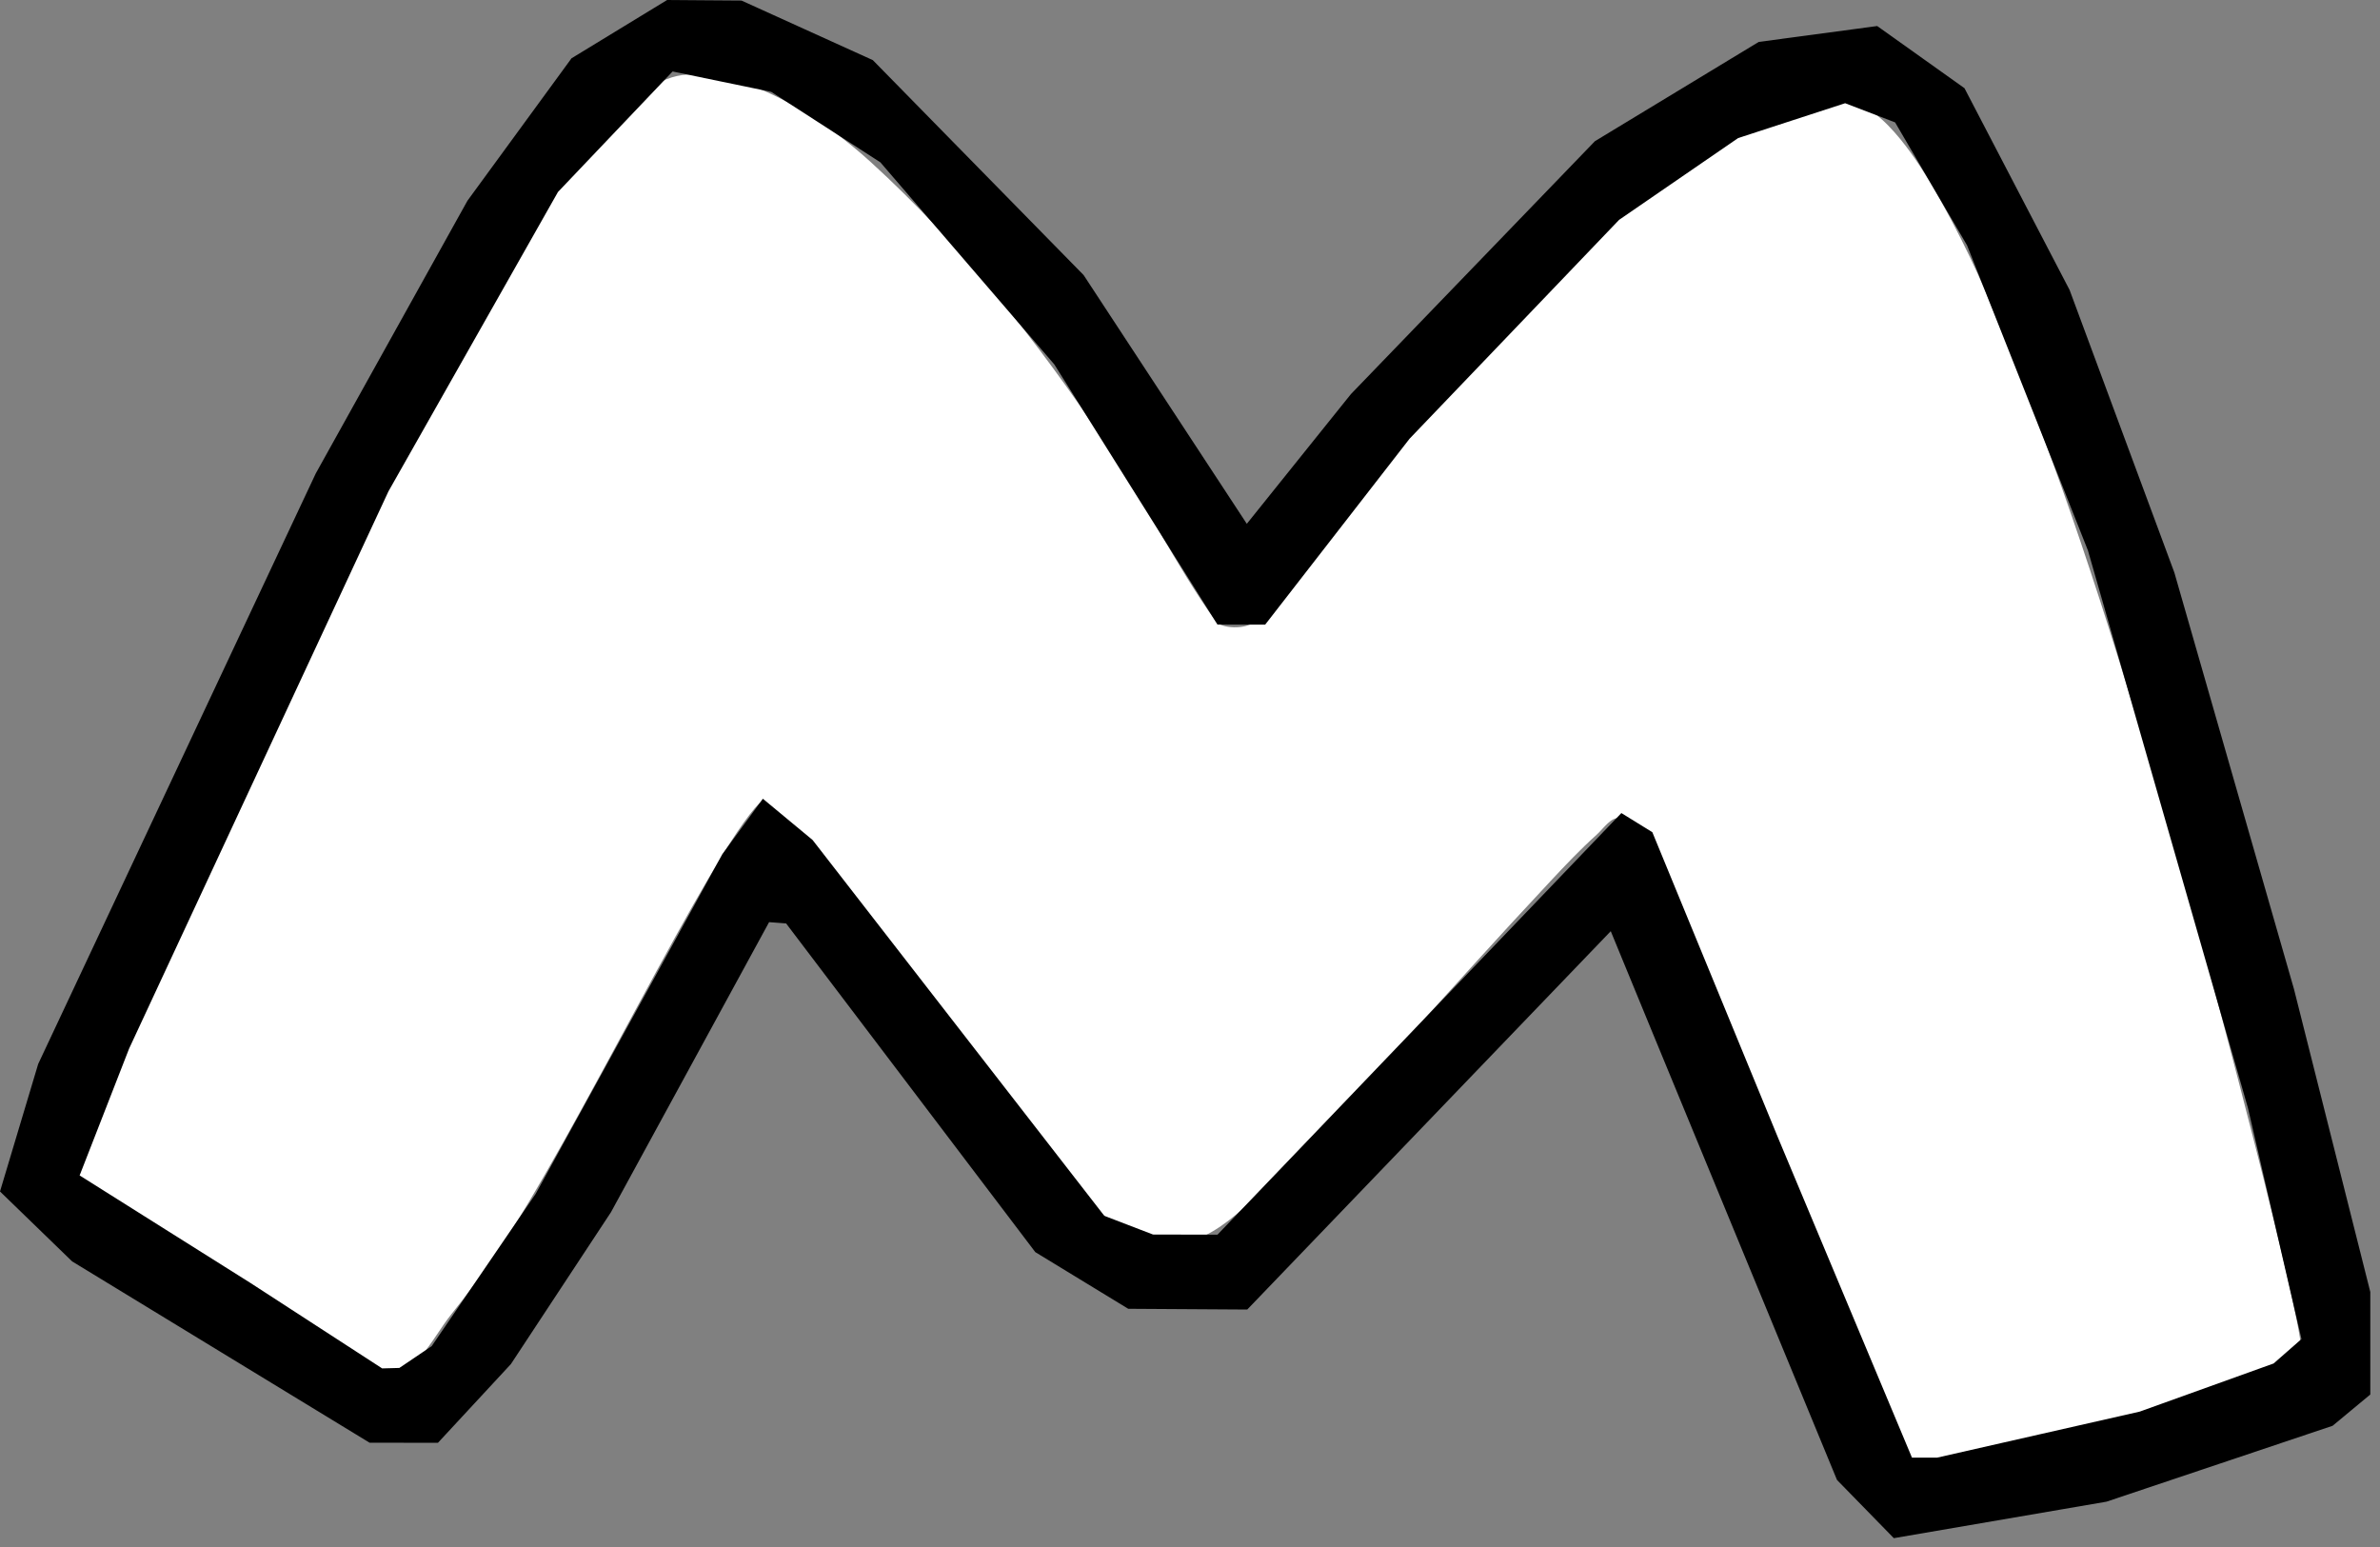
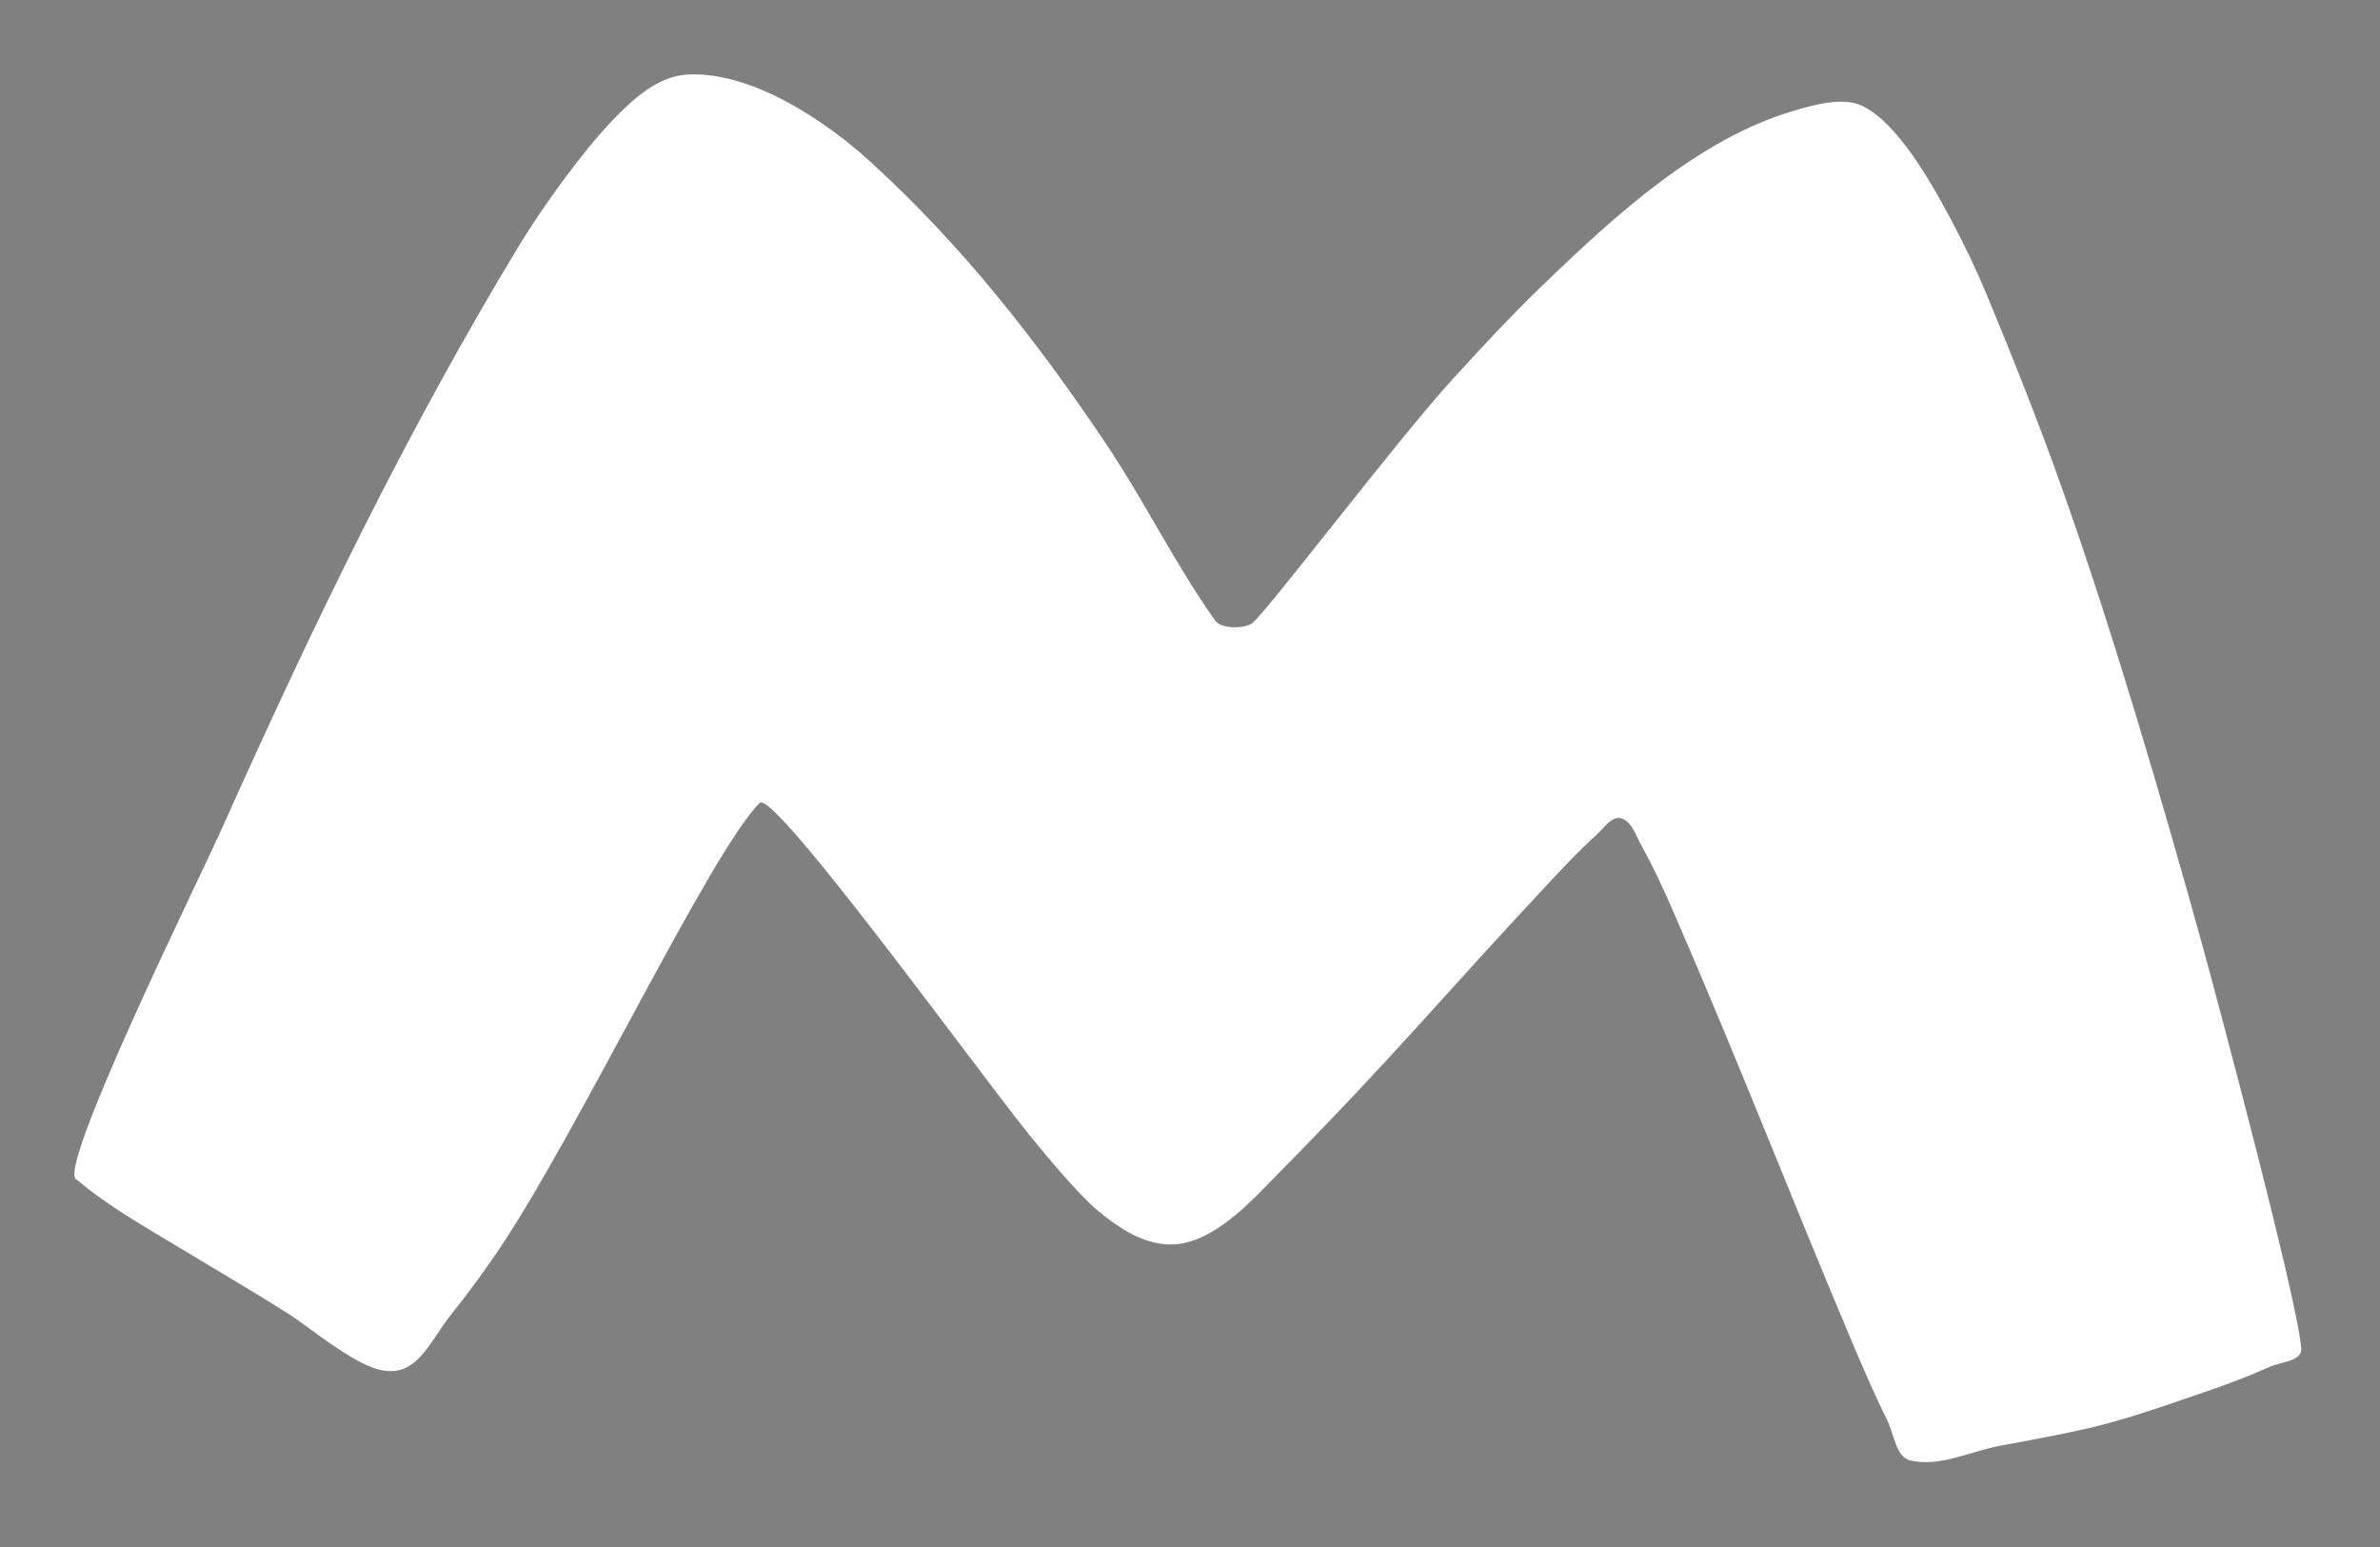
<svg xmlns="http://www.w3.org/2000/svg" width="160" height="104" viewBox="0 0 160 104" fill="none">
  <rect x="0" y="0" width="160" height="104" fill="#808080" stroke="none" />
  <g clip-path="url(#clip0_84_1537)">
    <path fill-rule="evenodd" clip-rule="evenodd" d="M5.184 79.324C3.542 79.075 13.397 59.099 14.939 55.651C20.959 42.19 27.333 28.974 34.955 16.412C36.417 14.002 39.171 10.161 41.199 8.064C42.536 6.682 44.217 5.101 46.262 5.008C50.56 4.814 55.461 8.089 58.534 10.891C64.684 16.5 69.705 22.898 74.374 29.864C76.961 33.724 79.019 37.961 81.71 41.742C82.104 42.295 83.752 42.297 84.248 41.843C85.451 40.738 93.939 29.592 97.48 25.685C99.544 23.408 101.642 21.158 103.851 19.034C108.59 14.478 114.244 9.285 120.676 7.42C121.649 7.137 123.675 6.533 124.955 7.017C126.352 7.546 127.654 9.172 128.417 10.216C130.159 12.598 132.36 16.927 133.447 19.537C135.275 23.929 137.035 28.355 138.63 32.844C142.005 42.346 145.374 53.852 148.069 63.586C148.888 66.54 154.501 87.515 154.707 90.673C154.761 91.51 153.332 91.553 152.594 91.885C151.199 92.513 149.766 93.048 148.323 93.546C141.66 95.843 141.175 95.948 134.473 97.191C132.47 97.563 130.434 98.637 128.445 98.189C127.456 97.967 127.336 96.419 126.872 95.481C126.021 93.758 125.254 91.99 124.506 90.216C120.063 79.682 117.11 71.923 112.572 61.469C111.888 59.894 111.177 58.327 110.342 56.833C109.967 56.163 109.685 55.178 108.96 55.006C108.327 54.857 107.825 55.68 107.333 56.121C106.242 57.097 105.231 58.169 104.228 59.243C96.57 67.439 94.002 70.709 86.073 78.755C84.152 80.705 81.298 84.005 78.197 83.636C76.502 83.435 75.074 82.442 73.76 81.351C72.517 80.319 70.19 77.528 69.144 76.229C65.629 71.862 52 53.046 51.072 53.975C47.737 57.309 38.639 76.554 33.378 84.244C32.43 85.63 31.438 86.985 30.39 88.29C28.826 90.237 28.036 92.711 25.478 92.075C23.632 91.615 20.653 89.129 19.498 88.392C17.082 86.852 14.604 85.42 12.157 83.934C9.73 82.46 7.379 81.17 5.184 79.324Z" fill="white" />
-     <path fill-rule="evenodd" clip-rule="evenodd" d="M41.634 1.96L38.421 3.919L34.924 8.706L31.426 13.493L26.327 22.661L21.228 31.828L11.898 51.678L2.567 71.529L1.283 75.814L0 80.099L2.424 82.449L4.848 84.799L14.848 90.895L24.848 96.99L27.146 96.992L29.443 96.993L31.895 94.348L34.346 91.703L37.709 86.598L41.073 81.493L46.389 71.743L51.704 61.993L52.276 62.036L52.848 62.08L61.224 73.128L69.6 84.176L72.724 86.081L75.848 87.986L79.848 88.011L83.848 88.036L96.067 75.319L108.286 62.601L109.704 66.047L111.122 69.493L117.309 84.493L123.496 99.493L125.406 101.449L127.316 103.406L134.463 102.18L141.61 100.954L149.213 98.402L156.815 95.85L158.081 94.799L159.348 93.748V90.302V86.855L156.783 76.674L154.217 66.493L150.196 52.493L146.176 38.493L142.654 28.993L139.132 19.493L135.599 12.711L132.066 5.929L129.132 3.839L126.198 1.75L122.216 2.284L118.234 2.818L112.728 6.155L107.221 9.492L99.02 17.993L90.819 26.493L87.319 30.853L83.819 35.214L78.334 26.853L72.849 18.493L65.763 11.268L58.678 4.043L54.263 2.04L49.848 0.037L47.348 0.019L44.848 0L41.634 1.96ZM55.518 8.545L59.187 10.915L65.03 17.704L70.874 24.493L76.361 33.242L81.848 41.99L83.45 41.991L85.053 41.993L89.907 35.743L94.761 29.493L101.805 22.136L108.848 14.779L112.848 12.03L116.848 9.282L120.445 8.11L124.043 6.939L125.722 7.583L127.401 8.227L129.82 12.36L132.239 16.493L136.303 26.751L140.366 37.009L145.745 55.751L151.124 74.493L152.922 82.257L154.72 90.021L153.784 90.842L152.848 91.662L148.348 93.28L143.848 94.898L137.036 96.445L130.224 97.993H129.38H128.536L124.035 87.243L119.534 76.493L115.308 66.219L111.081 55.946L110.041 55.303L109 54.66L95.424 68.831L81.848 83.003L79.68 82.998L77.512 82.993L75.876 82.365L74.24 81.737L64.434 69.104L54.629 56.471L52.957 55.084L51.285 53.696L49.925 55.557L48.565 57.417L42.287 68.839L36.009 80.262L32.517 85.377L29.025 90.493L27.936 91.228L26.848 91.962L26.269 91.978L25.691 91.993L21.269 89.125L16.848 86.256L11.1 82.639L5.353 79.021L7.017 74.757L8.68 70.493L17.397 51.763L26.114 33.033L31.812 22.97L37.51 12.907L41.363 8.856L45.217 4.805L48.532 5.491L51.848 6.176L55.518 8.545Z" fill="black" />
  </g>
  <defs>
    <clipPath id="clip0_84_1537">
      <rect width="160" height="104" fill="white" />
    </clipPath>
  </defs>
</svg>